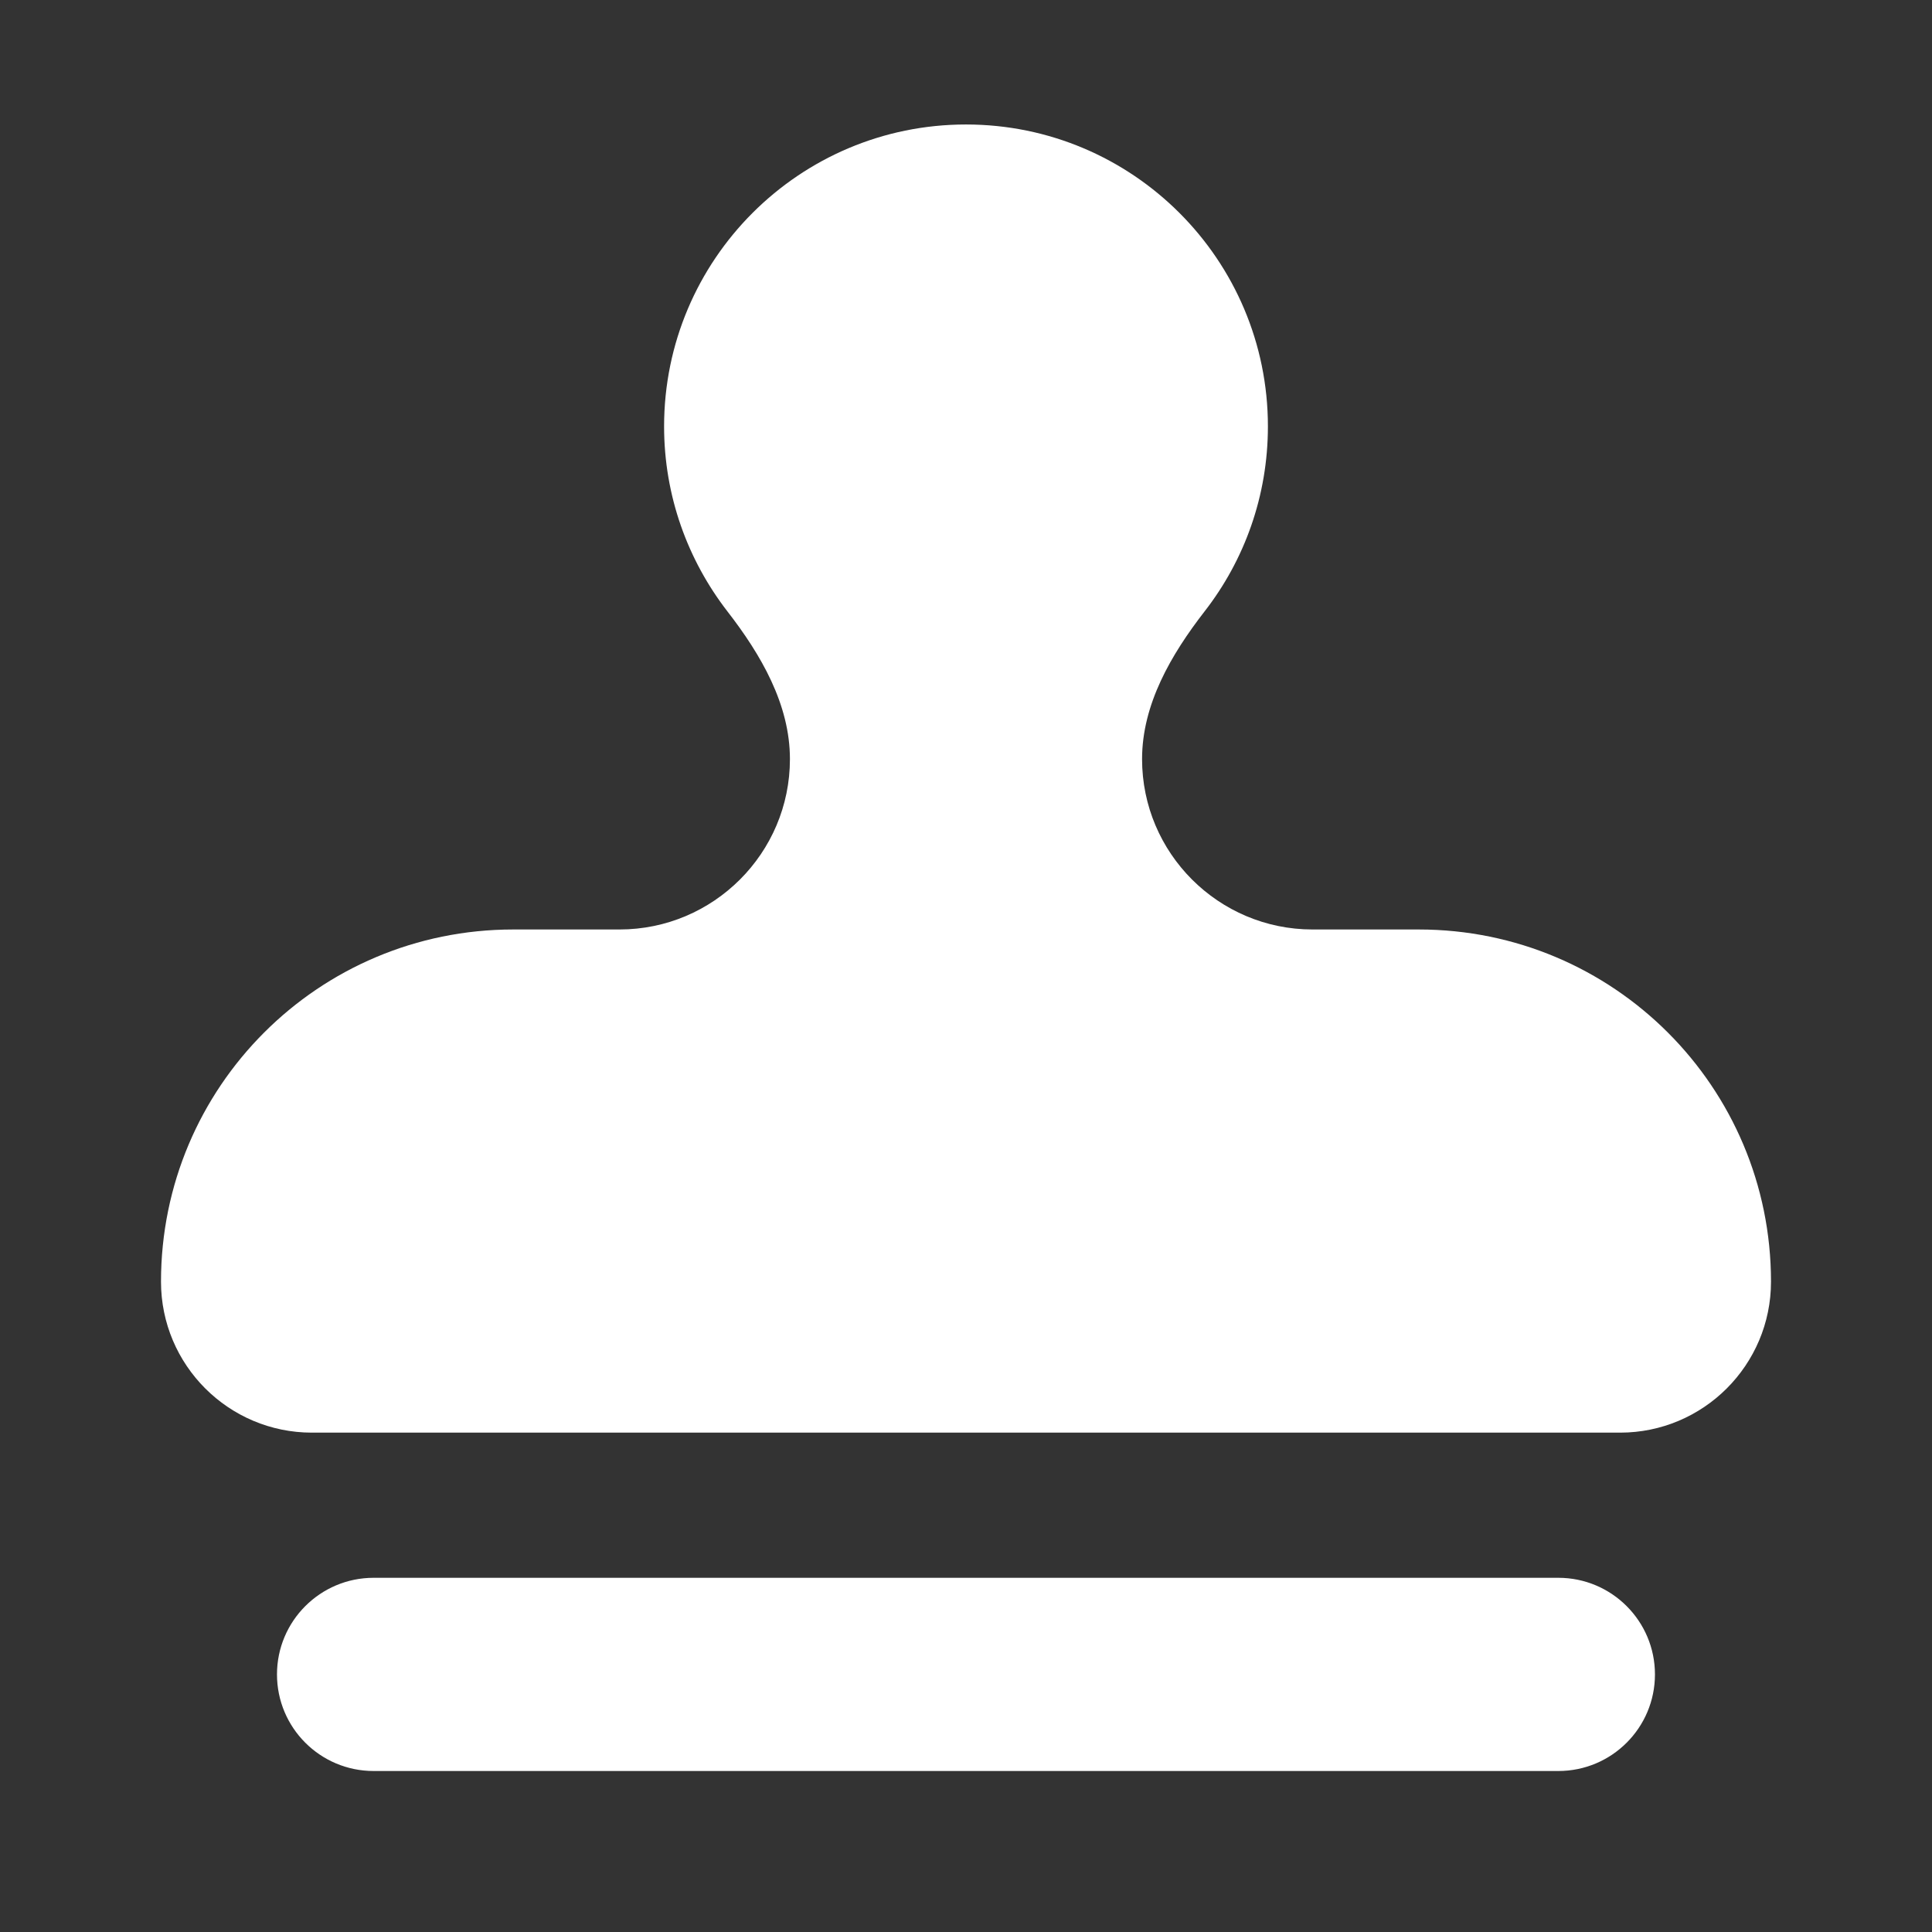
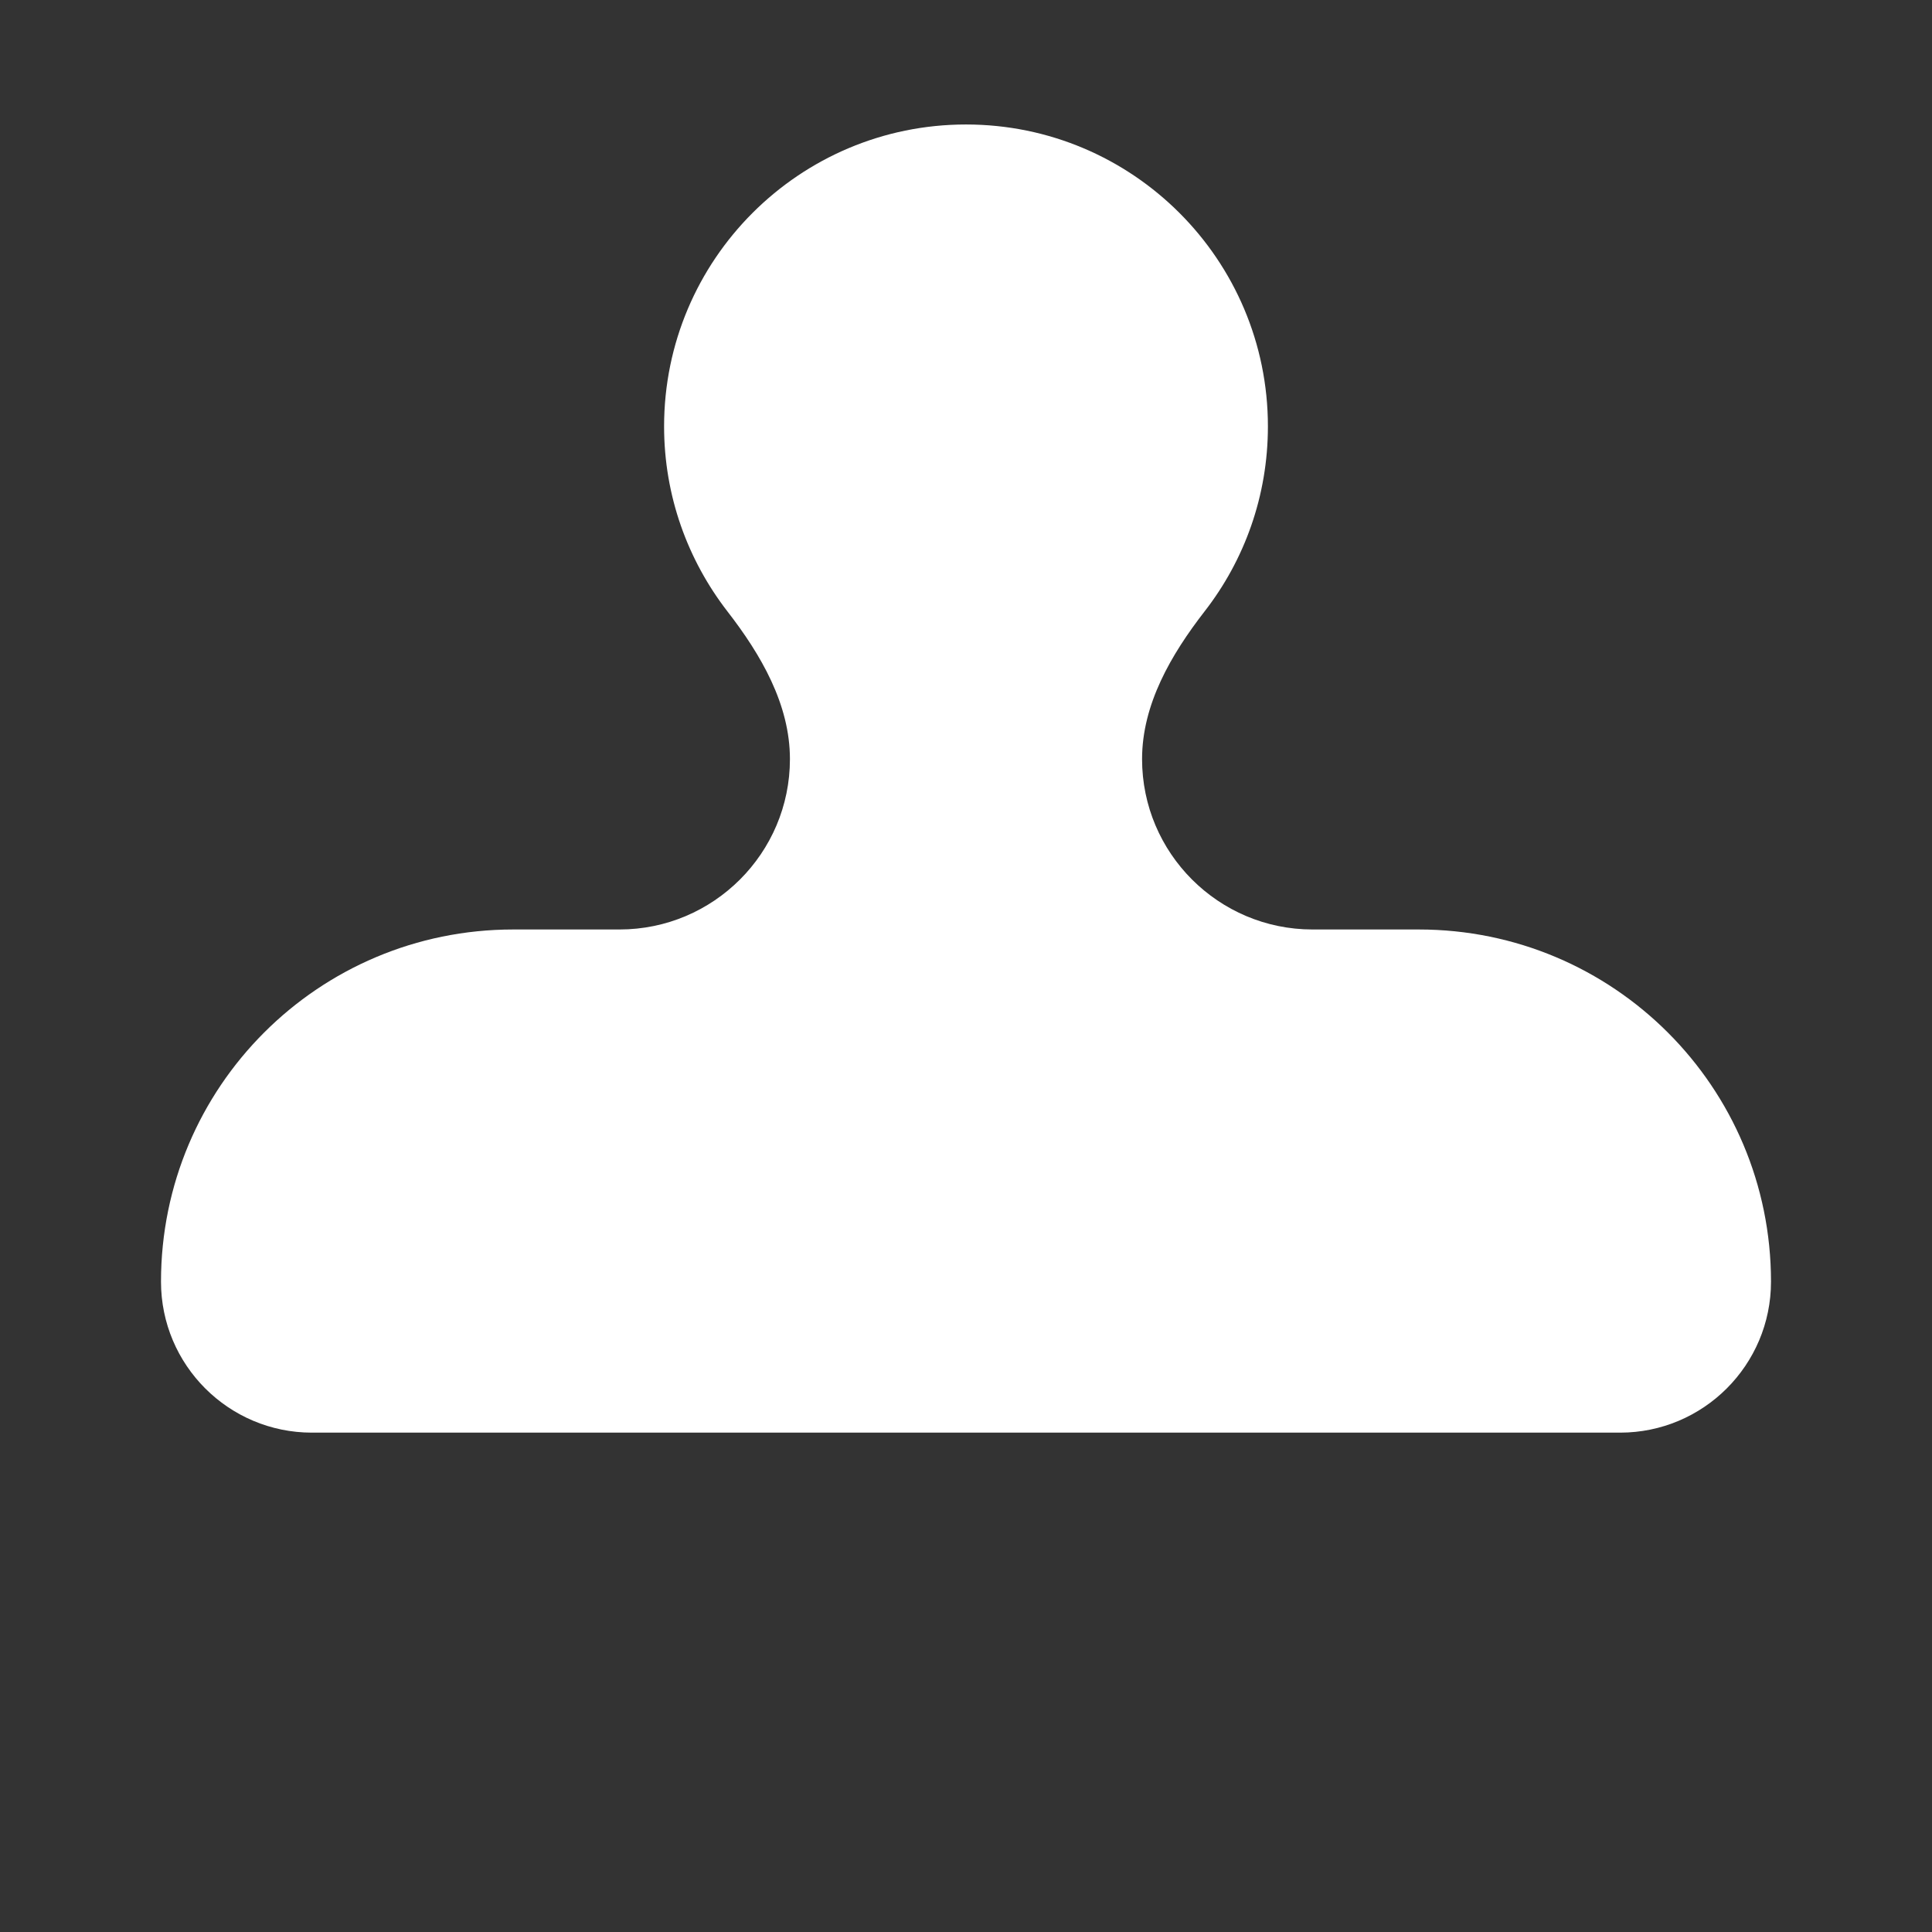
<svg xmlns="http://www.w3.org/2000/svg" width="30" height="30" viewBox="0 0 30 30" fill="none">
  <rect x="0" y="0" width="30" height="30" fill="#333333" stroke="none" />
  <path d="M17.734 11.787C17.734 10.937 18.184 10.165 18.706 9.492C19.321 8.701 19.688 7.705 19.688 6.621C19.688 4.033 17.588 1.933 15 1.933C12.412 1.933 10.312 4.033 10.312 6.621C10.312 7.7 10.679 8.696 11.294 9.492C11.816 10.165 12.266 10.937 12.266 11.787C12.266 13.247 11.079 14.433 9.619 14.433H7.969C4.946 14.433 2.5 16.879 2.5 19.902C2.5 21.196 3.55 22.246 4.844 22.246H25.156C26.45 22.246 27.5 21.196 27.5 19.902C27.5 16.879 25.054 14.433 22.031 14.433H20.381C18.921 14.433 17.734 13.247 17.734 11.787Z" fill="white" />
-   <path d="M24.198 27.5H5.801C4.973 27.5 4.301 26.829 4.301 26C4.301 25.172 4.973 24.5 5.801 24.5H24.198C25.026 24.5 25.698 25.172 25.698 26C25.698 26.829 25.026 27.5 24.198 27.5Z" fill="white" />
</svg>